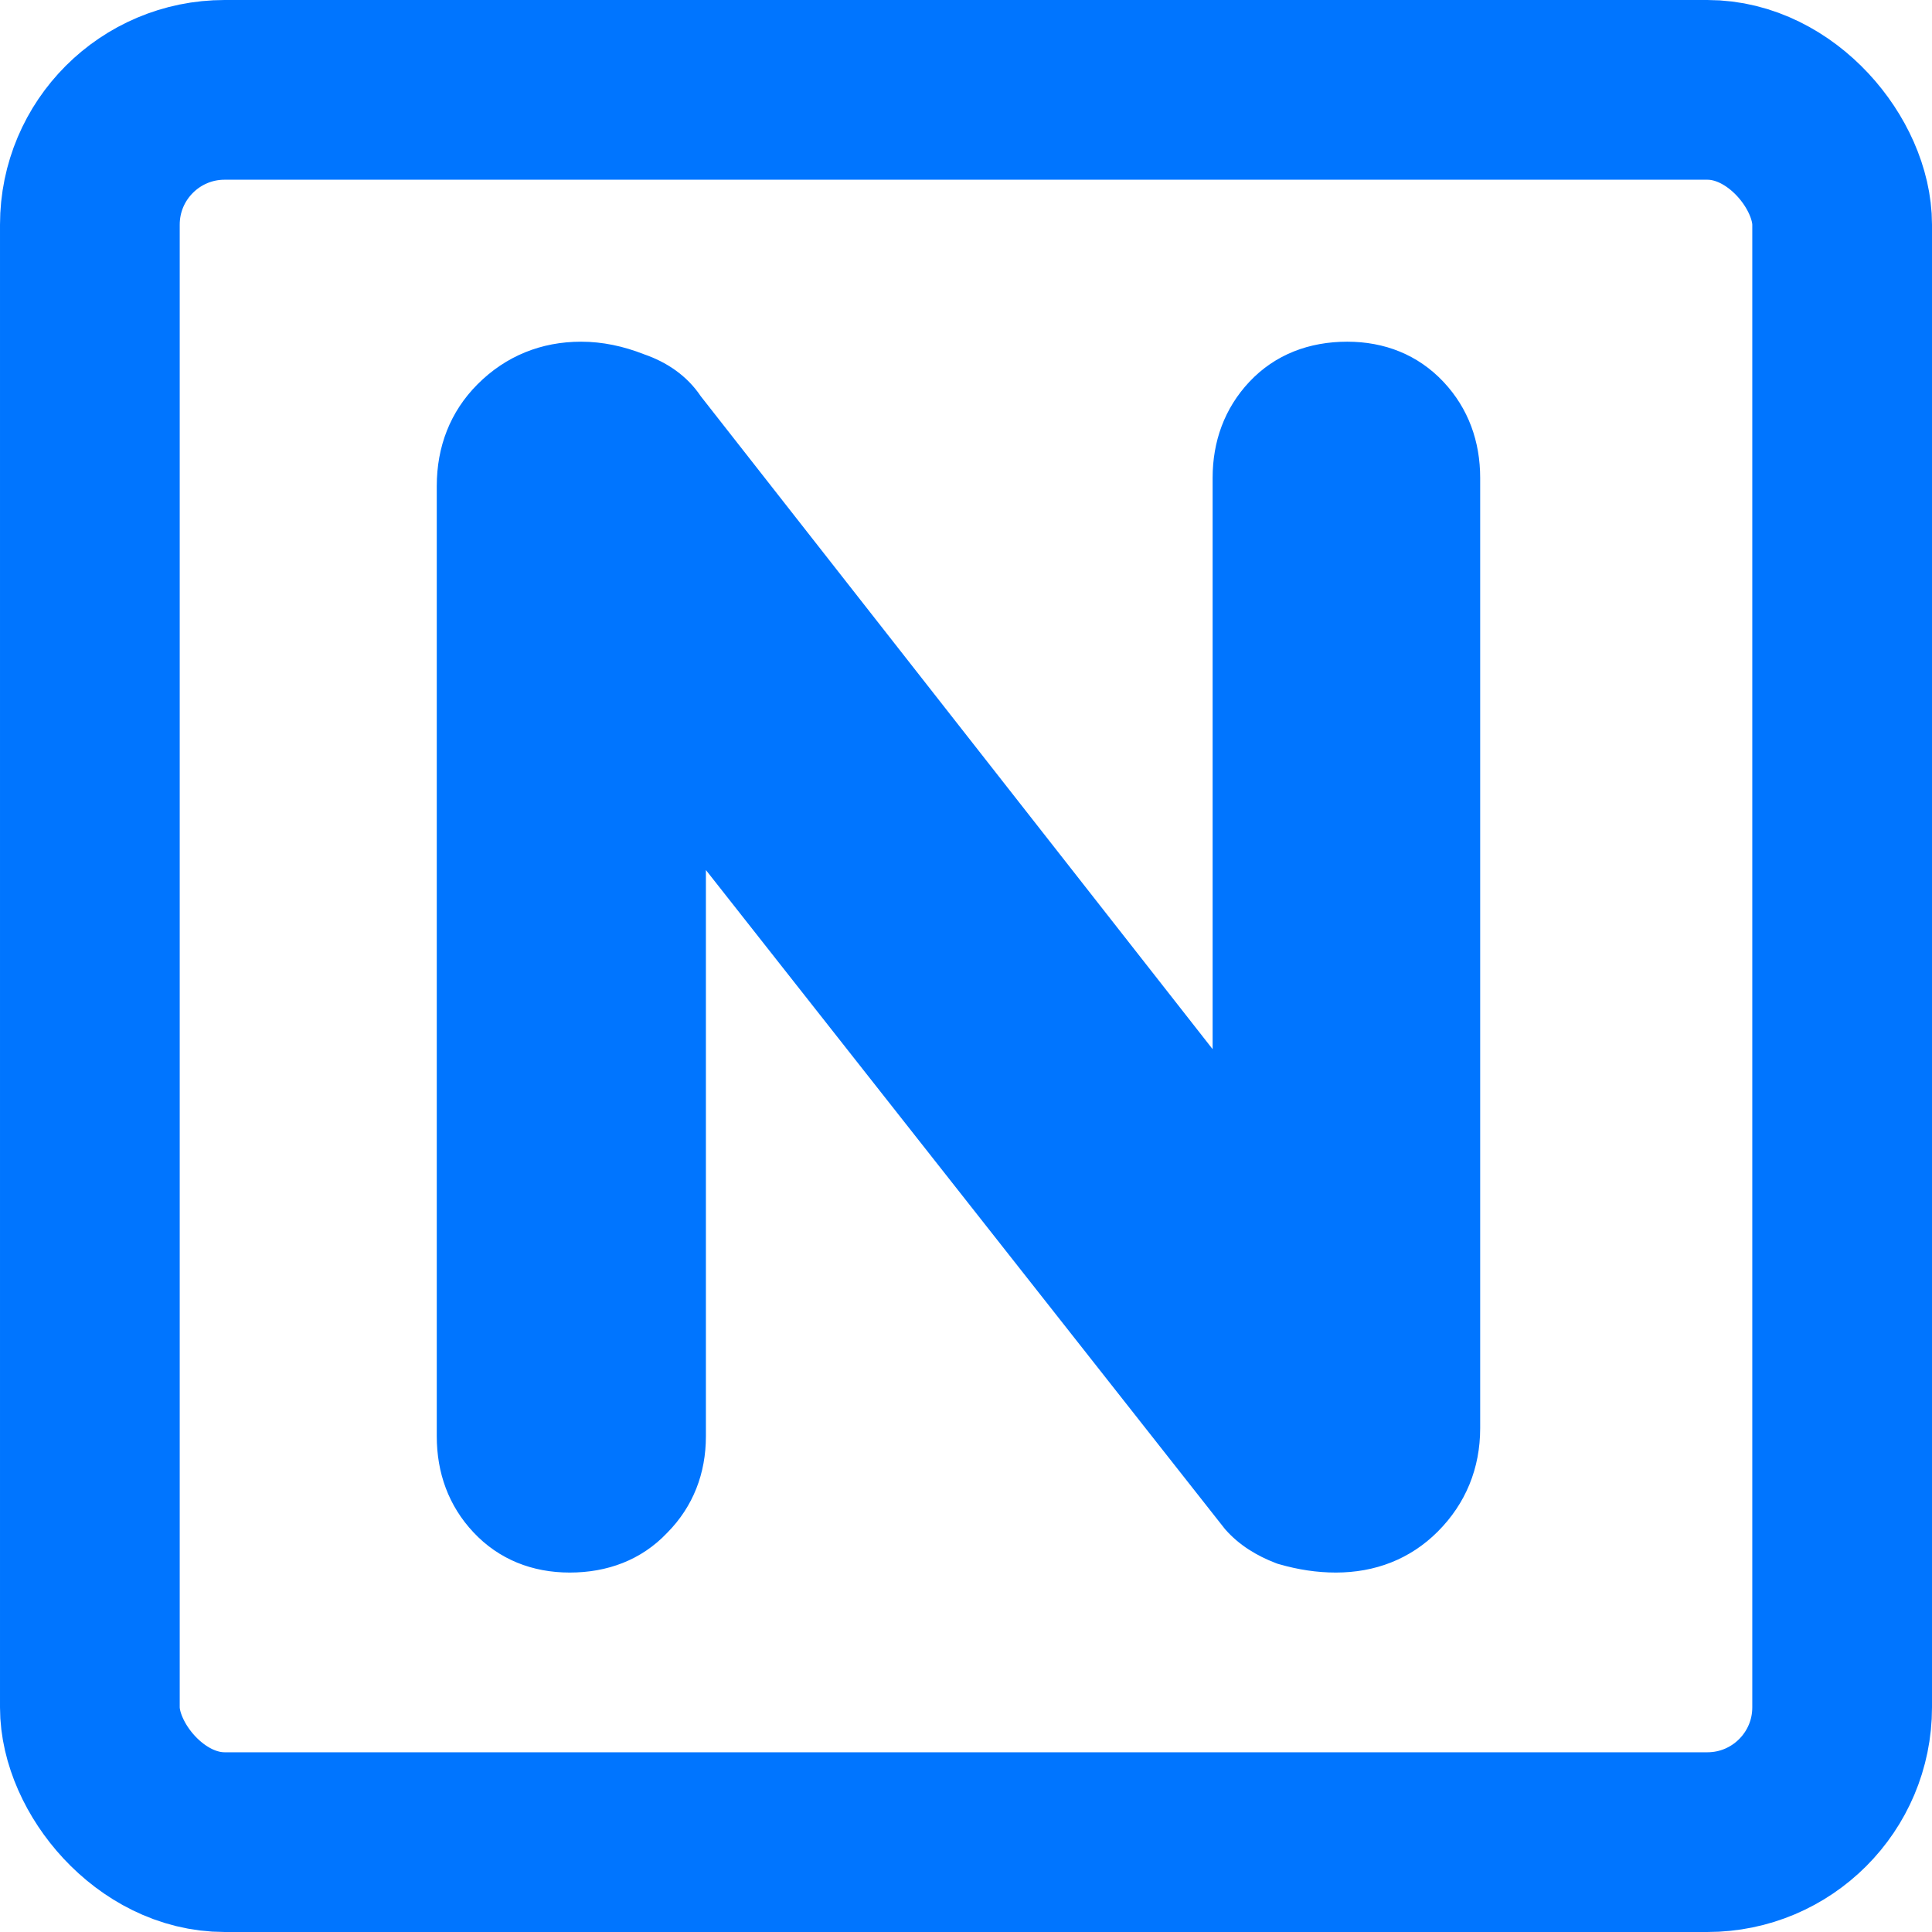
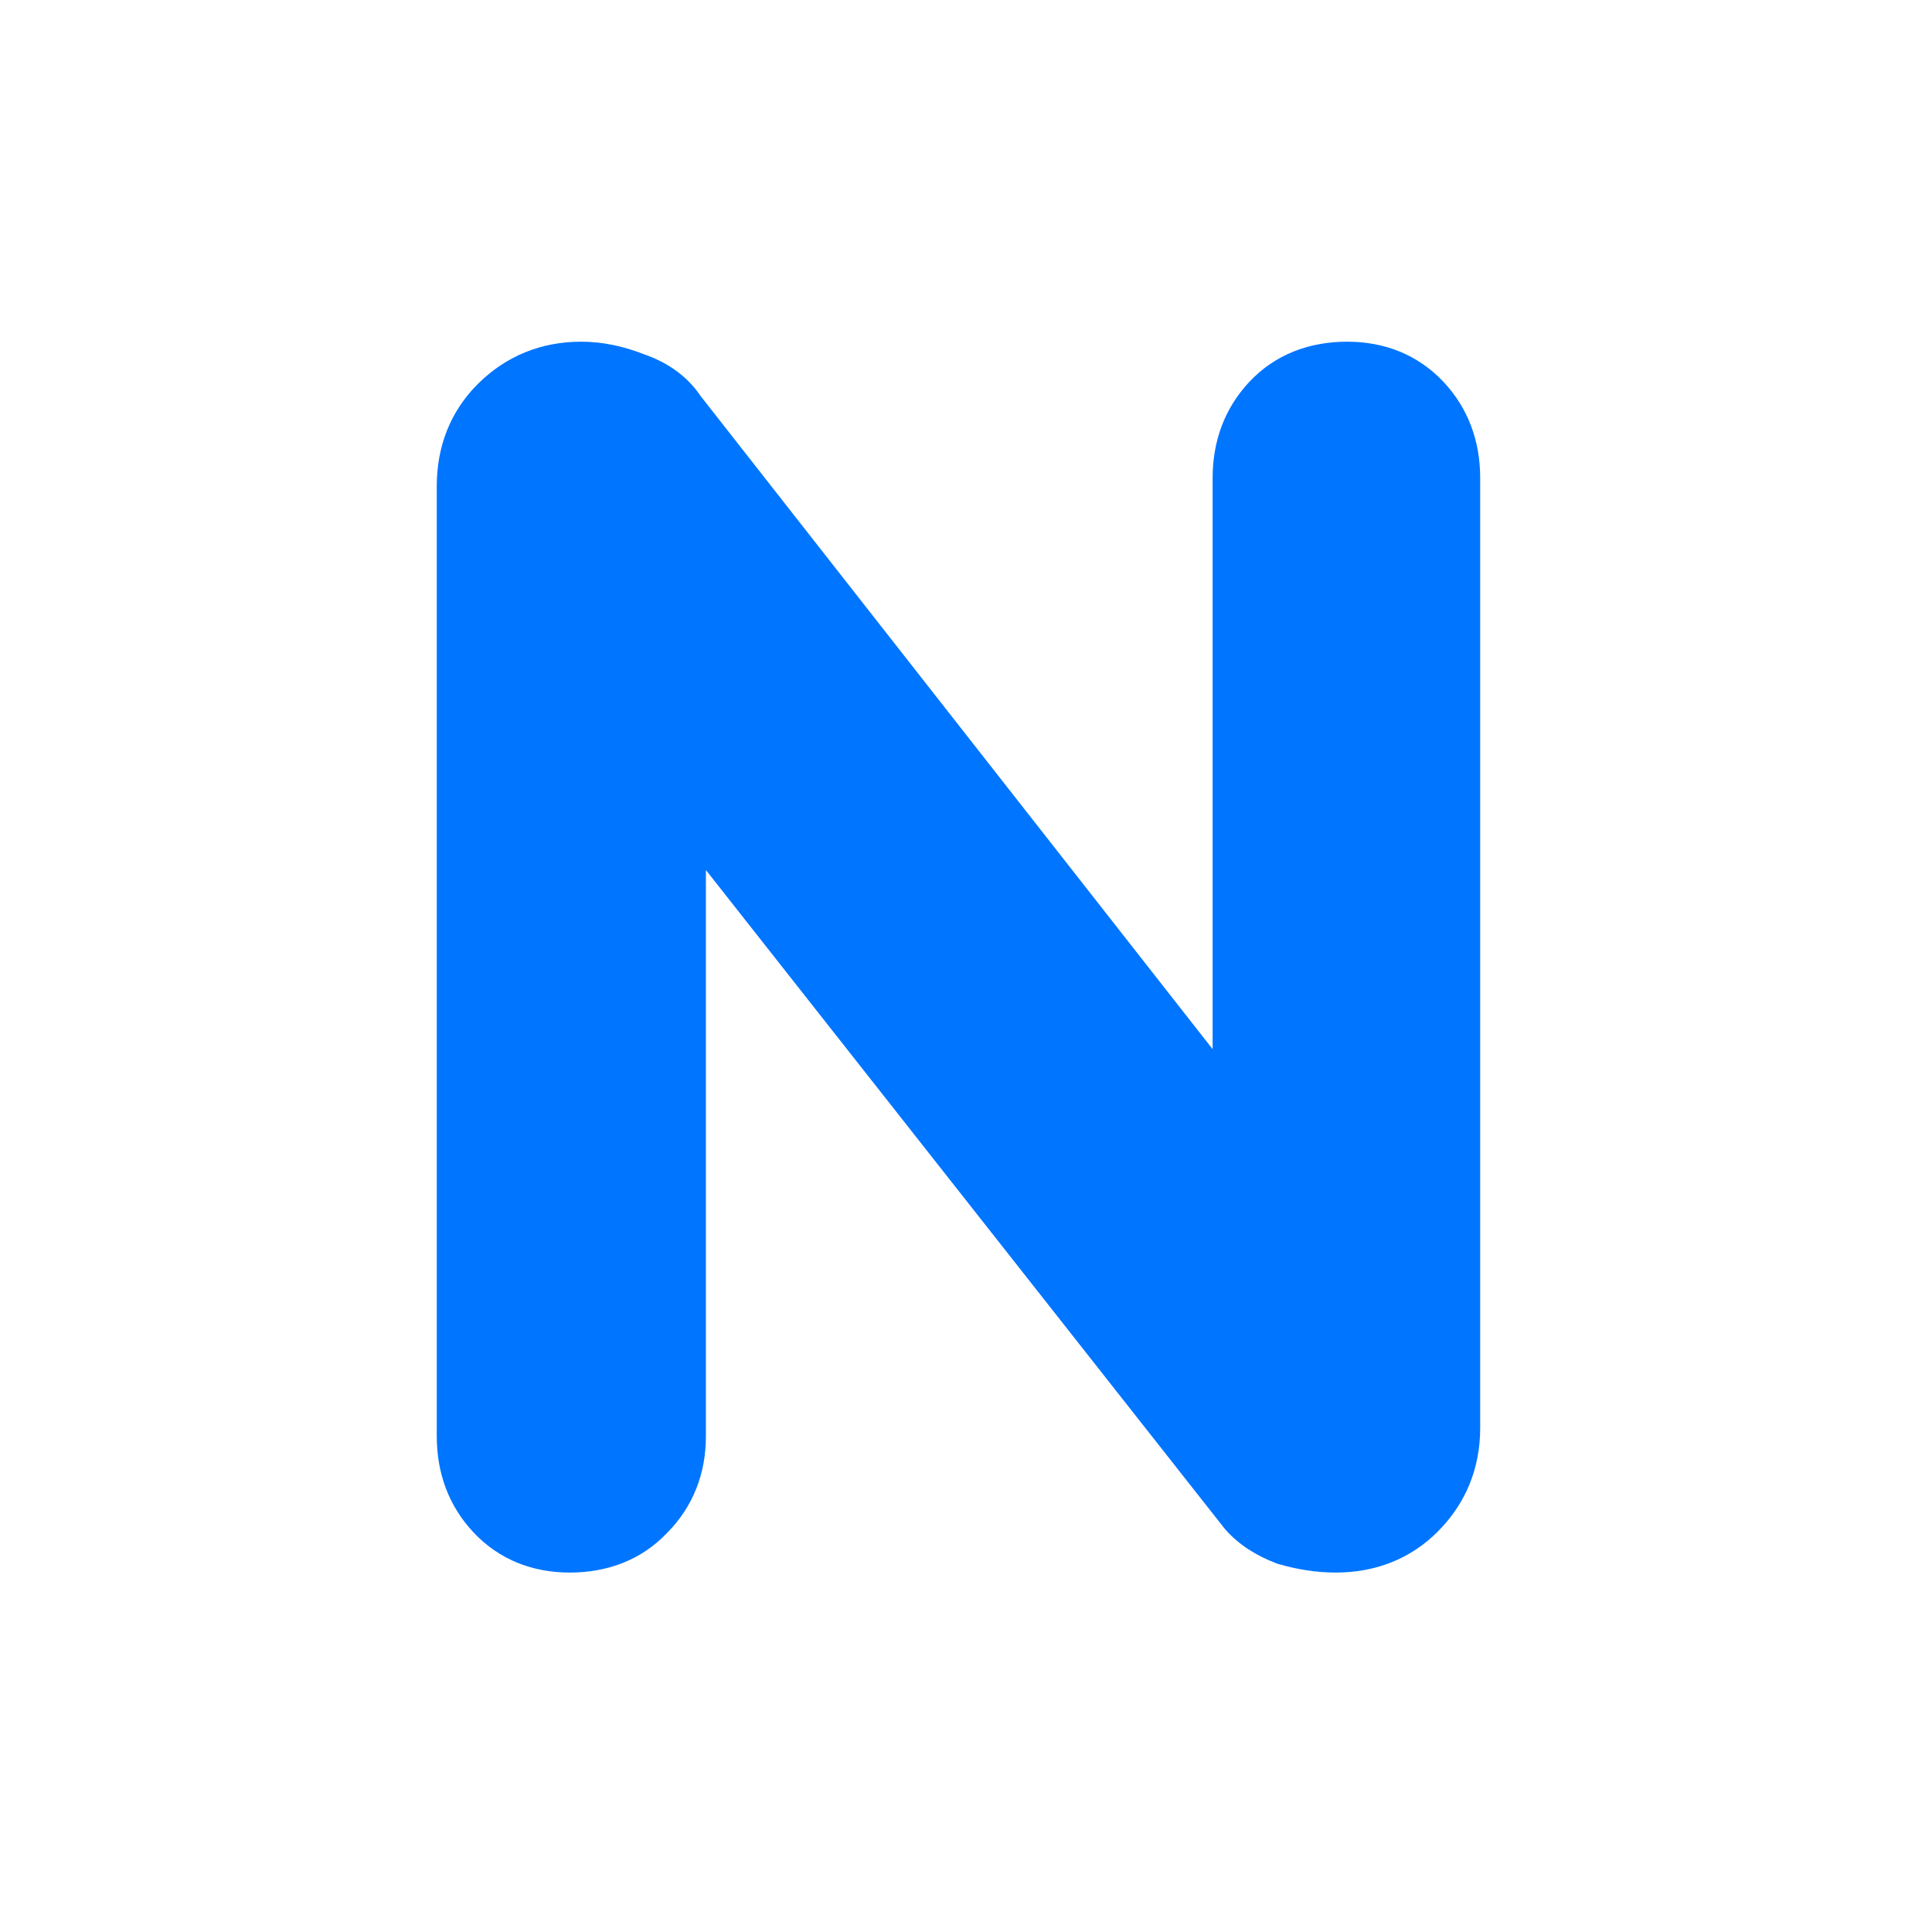
<svg xmlns="http://www.w3.org/2000/svg" width="43" height="43" viewBox="0 0 43 43" fill="none">
-   <rect x="2" y="2" width="39" height="39" rx="3" stroke="#0075FF" stroke-width="4" />
  <path fill-rule="evenodd" clip-rule="evenodd" d="M28.392 34.788L28.434 34.804L28.477 34.816C28.894 34.936 29.313 35 29.731 35C30.601 35 31.383 34.705 31.998 34.09C32.625 33.463 32.944 32.675 32.944 31.787V10.636C32.944 9.828 32.683 9.092 32.129 8.501C31.558 7.893 30.813 7.605 29.985 7.605C29.146 7.605 28.383 7.884 27.804 8.501C27.251 9.092 26.989 9.828 26.989 10.636V23.351L15.597 8.819C15.286 8.356 14.835 8.057 14.331 7.884C13.876 7.705 13.409 7.605 12.934 7.605C12.046 7.605 11.258 7.923 10.63 8.551C10.016 9.166 9.721 9.948 9.721 10.818V31.968C9.721 32.777 9.982 33.513 10.536 34.103C11.106 34.712 11.852 35 12.68 35C13.513 35 14.272 34.725 14.85 34.115C15.429 33.53 15.711 32.791 15.711 31.968V19.364L27.256 34.022L27.273 34.042C27.578 34.389 27.972 34.627 28.392 34.788Z" fill="#0075FF" />
</svg>